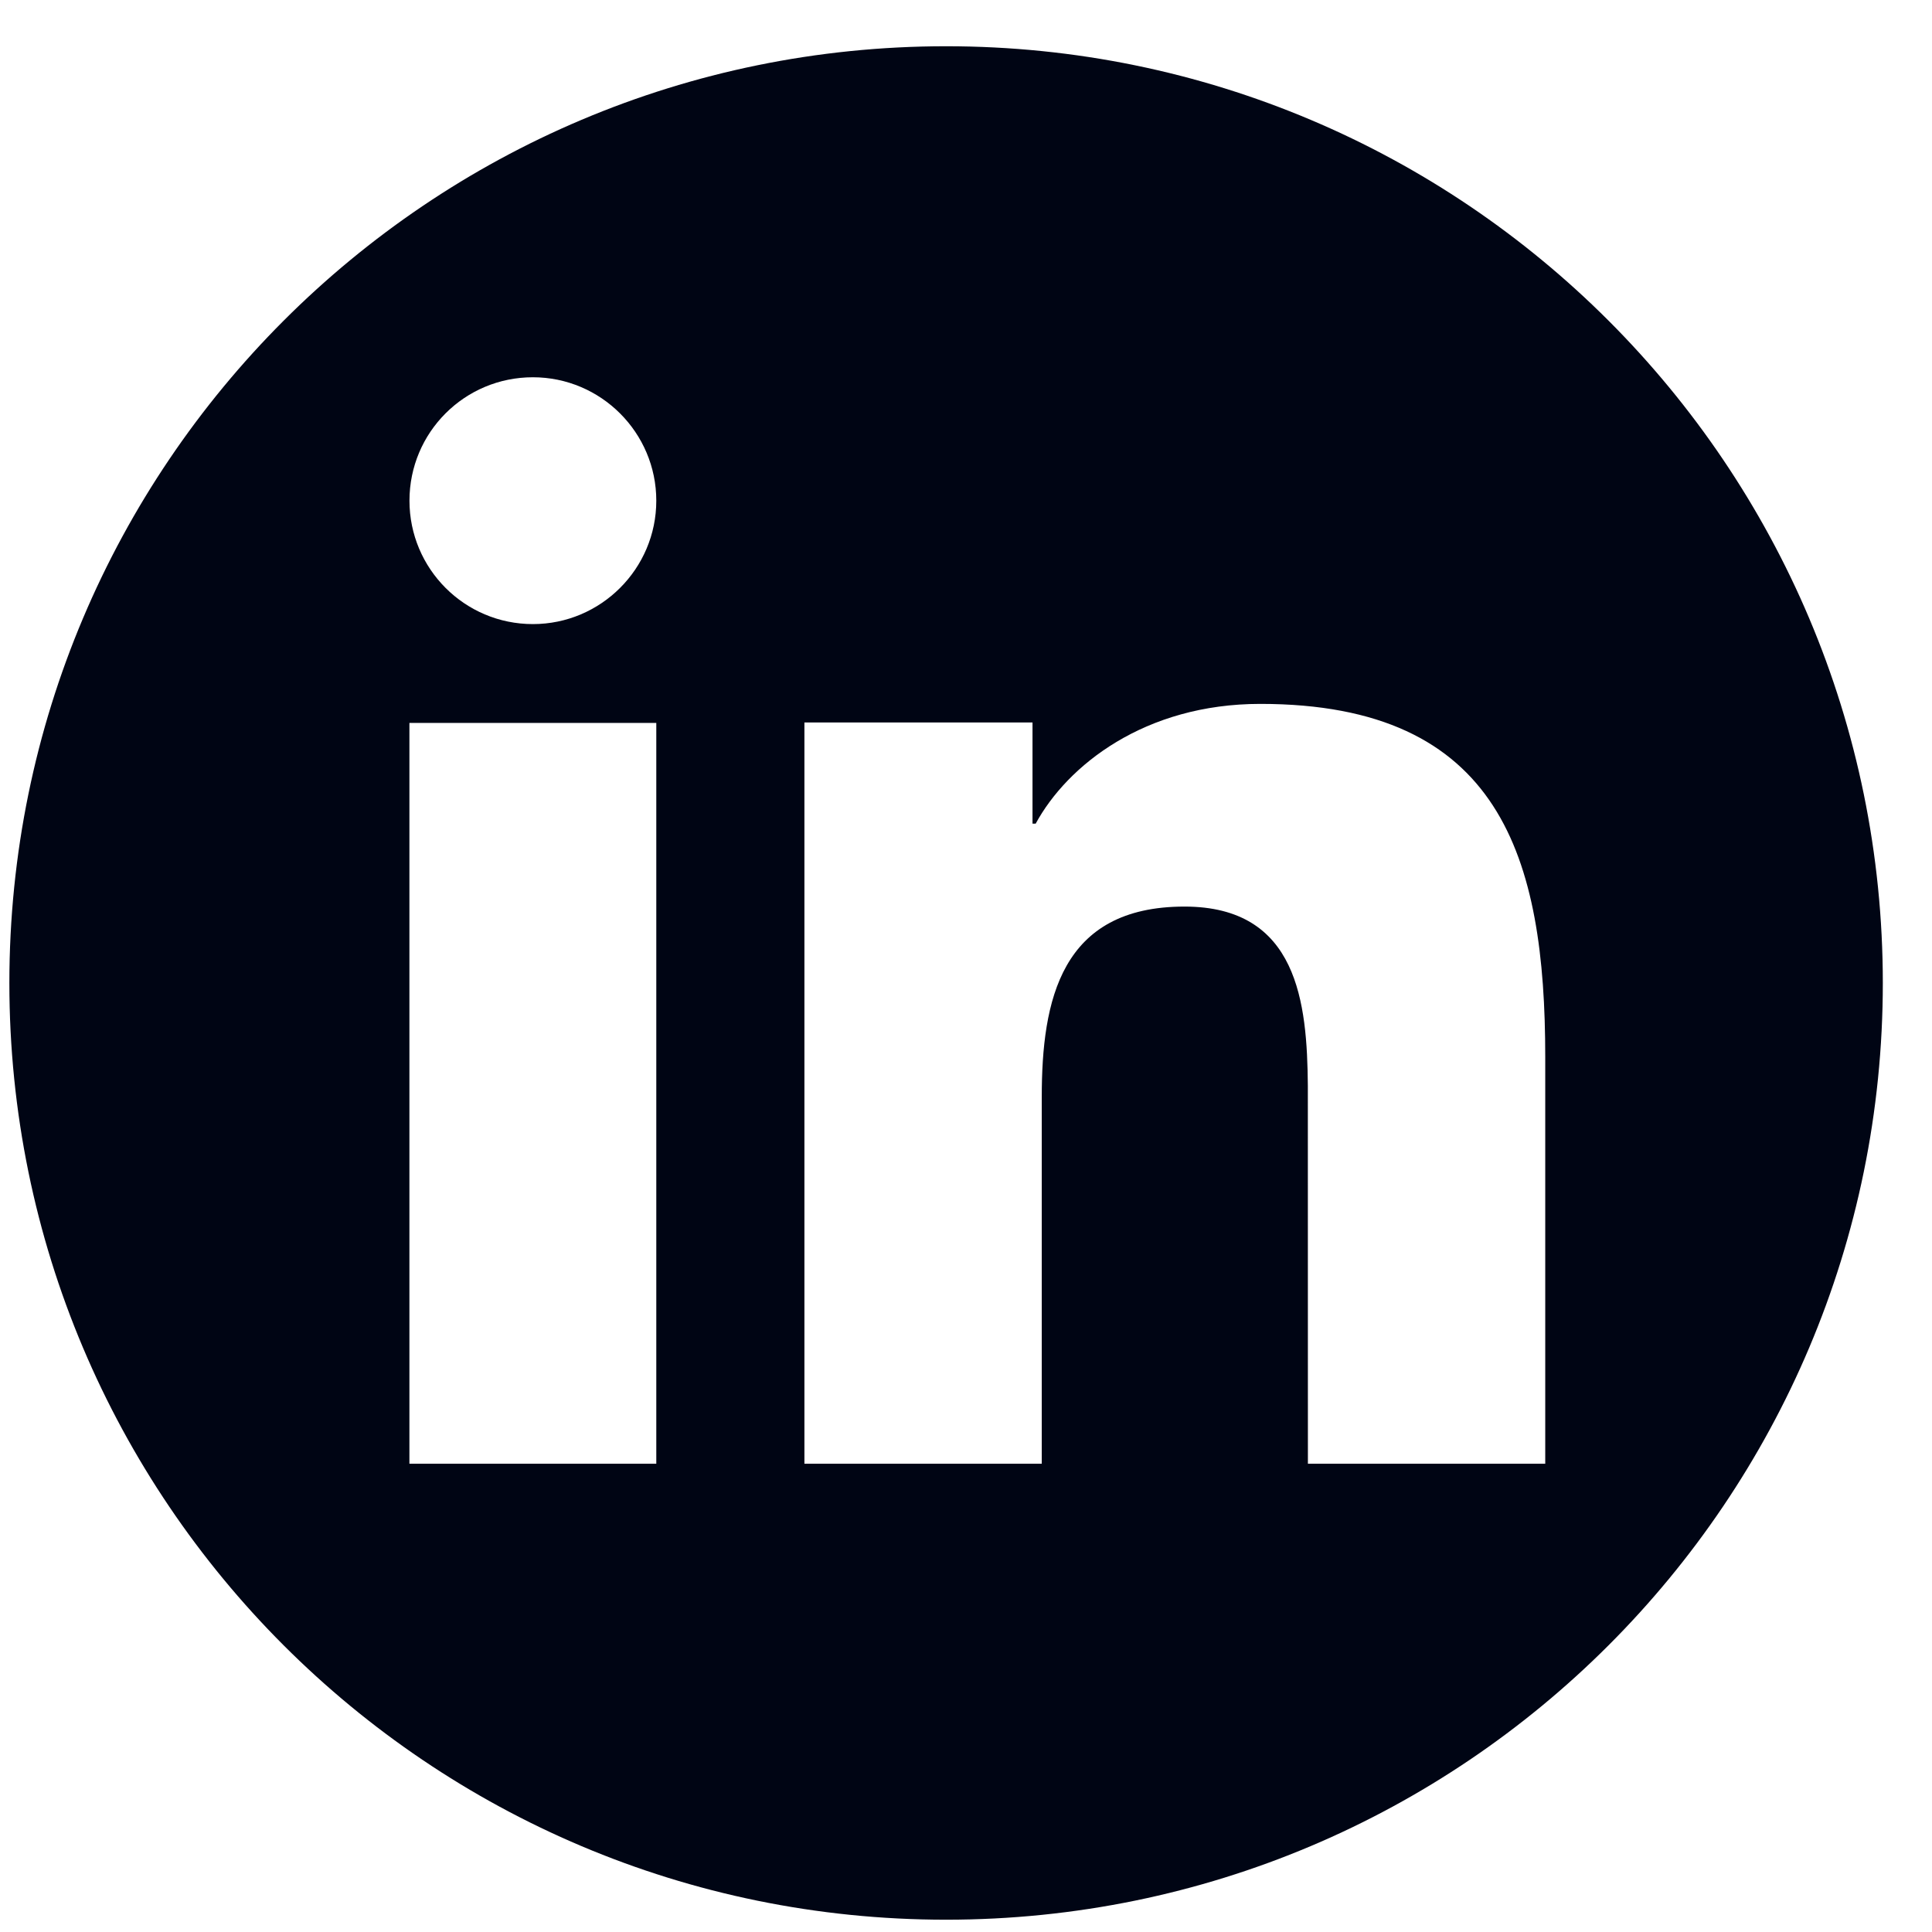
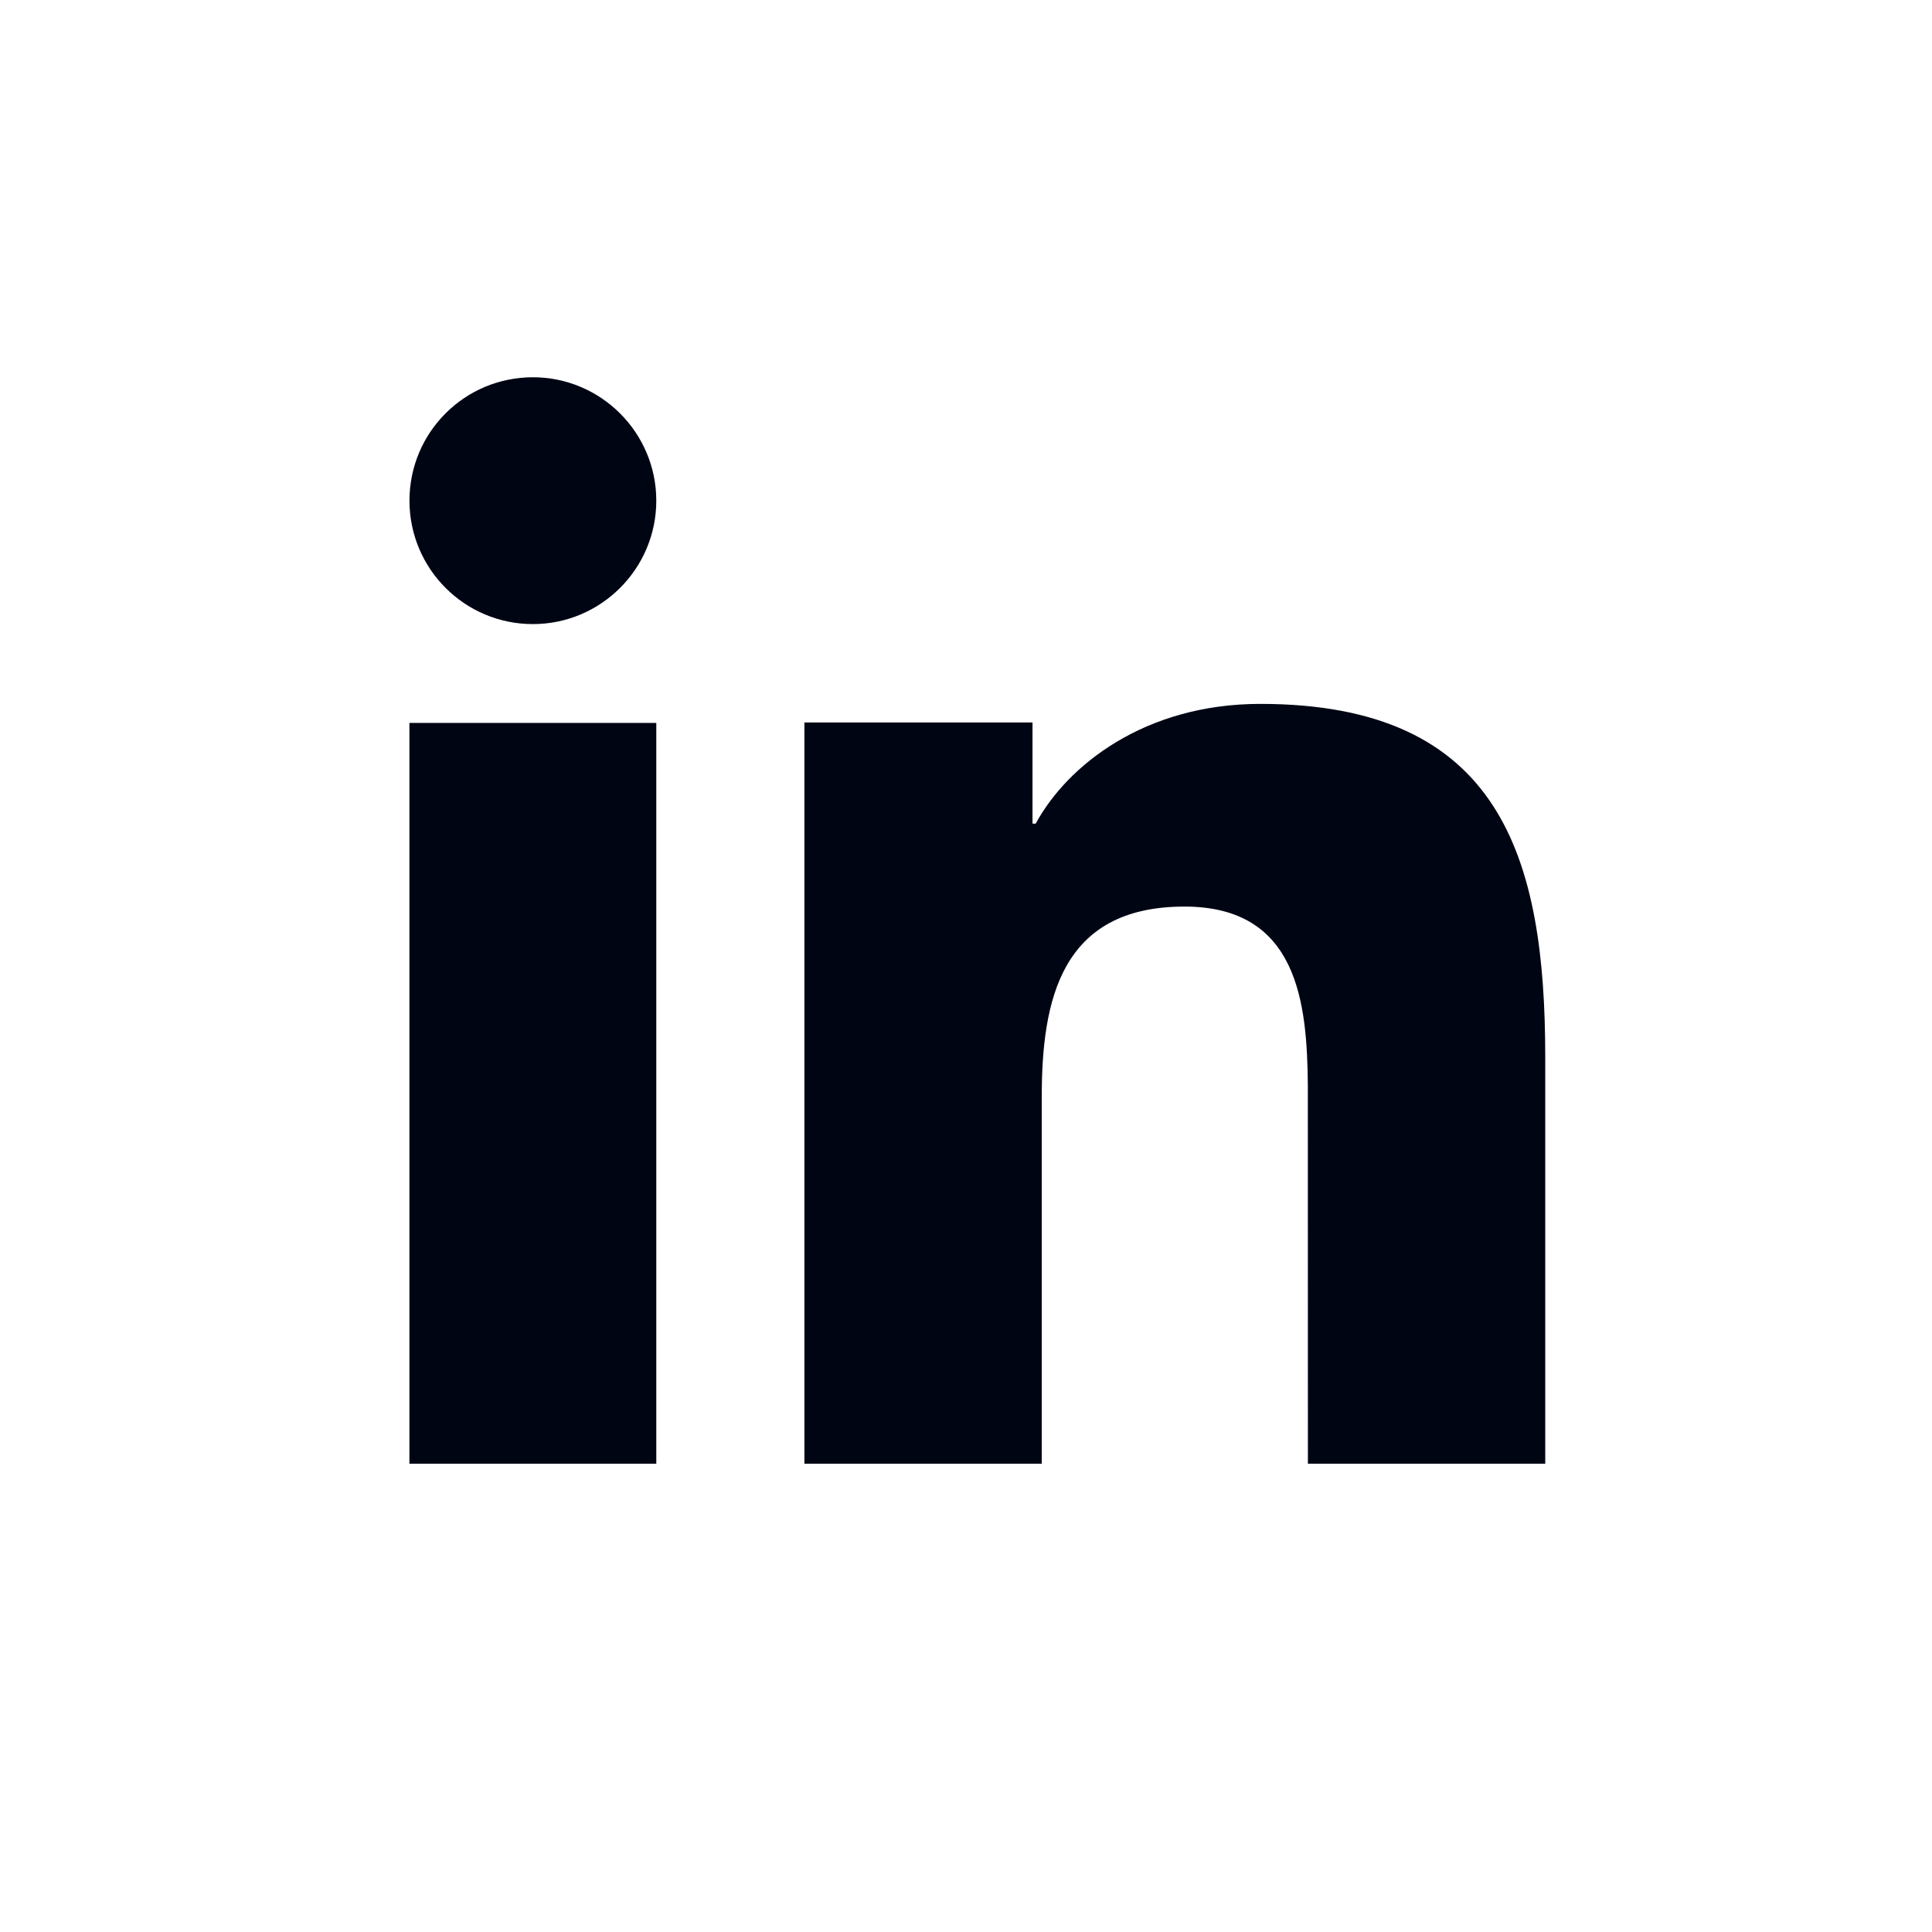
<svg xmlns="http://www.w3.org/2000/svg" fill="none" height="33" viewBox="0 0 33 33" width="33">
-   <path d="m16.16.79c8.838 0 16 7.163 16 16 0 8.838-7.162 16-16 16-8.838 0-16-7.162-16-16 0-8.837 7.163-16 16-16zm-4.95 11.558h-4.217v12.654h4.217zm10.317-.325c-1.975 0-3.296 1.05-3.837 2.046h-.054v-1.729h-3.896v12.662h4.054v-6.263c0-1.654.325-3.254 2.438-3.254 1.94 0 2.095 1.648 2.107 3.06l.001 6.457h4.054v-6.946c0-3.408-.758-6.033-4.867-6.033zm-12.425-5.579c-1.167 0-2.108.942-2.108 2.108 0 1.163.942 2.108 2.108 2.108 1.162 0 2.108-.946 2.108-2.108s-.946-2.108-2.108-2.108z" fill="#000514" />
+   <path d="m16.16.79zm-4.95 11.558h-4.217v12.654h4.217zm10.317-.325c-1.975 0-3.296 1.05-3.837 2.046h-.054v-1.729h-3.896v12.662h4.054v-6.263c0-1.654.325-3.254 2.438-3.254 1.94 0 2.095 1.648 2.107 3.06l.001 6.457h4.054v-6.946c0-3.408-.758-6.033-4.867-6.033zm-12.425-5.579c-1.167 0-2.108.942-2.108 2.108 0 1.163.942 2.108 2.108 2.108 1.162 0 2.108-.946 2.108-2.108s-.946-2.108-2.108-2.108z" fill="#000514" />
</svg>